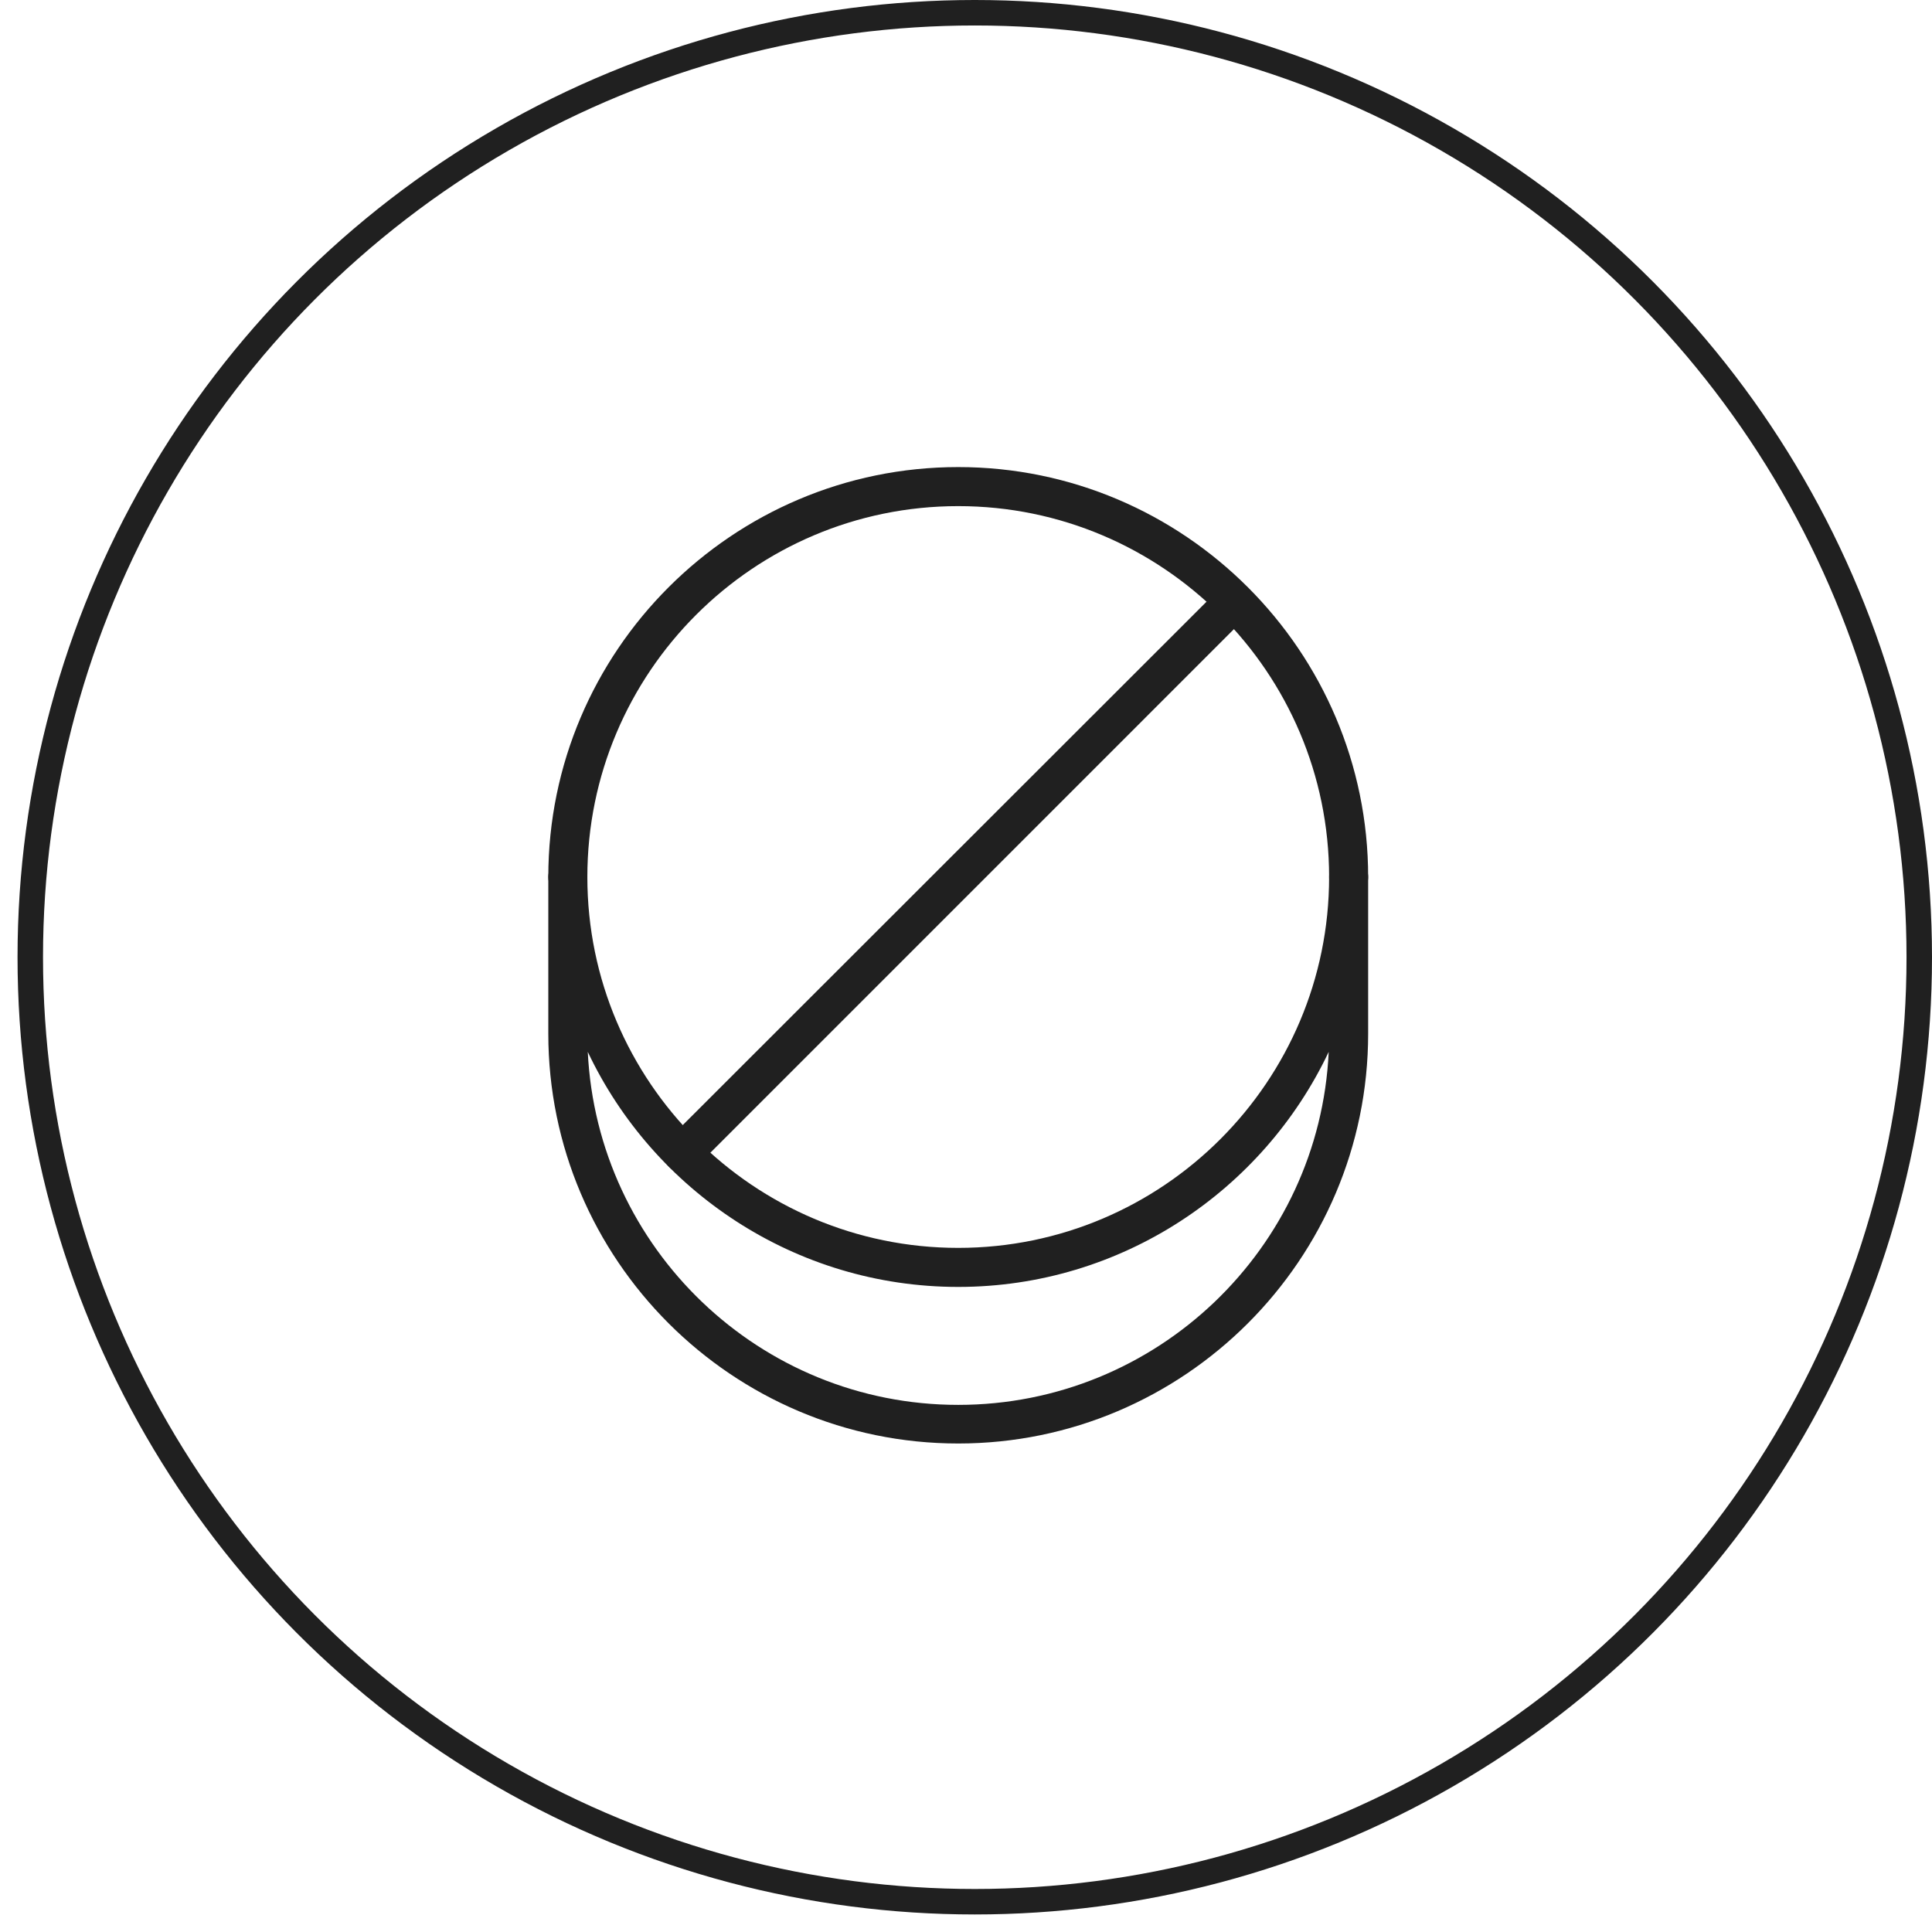
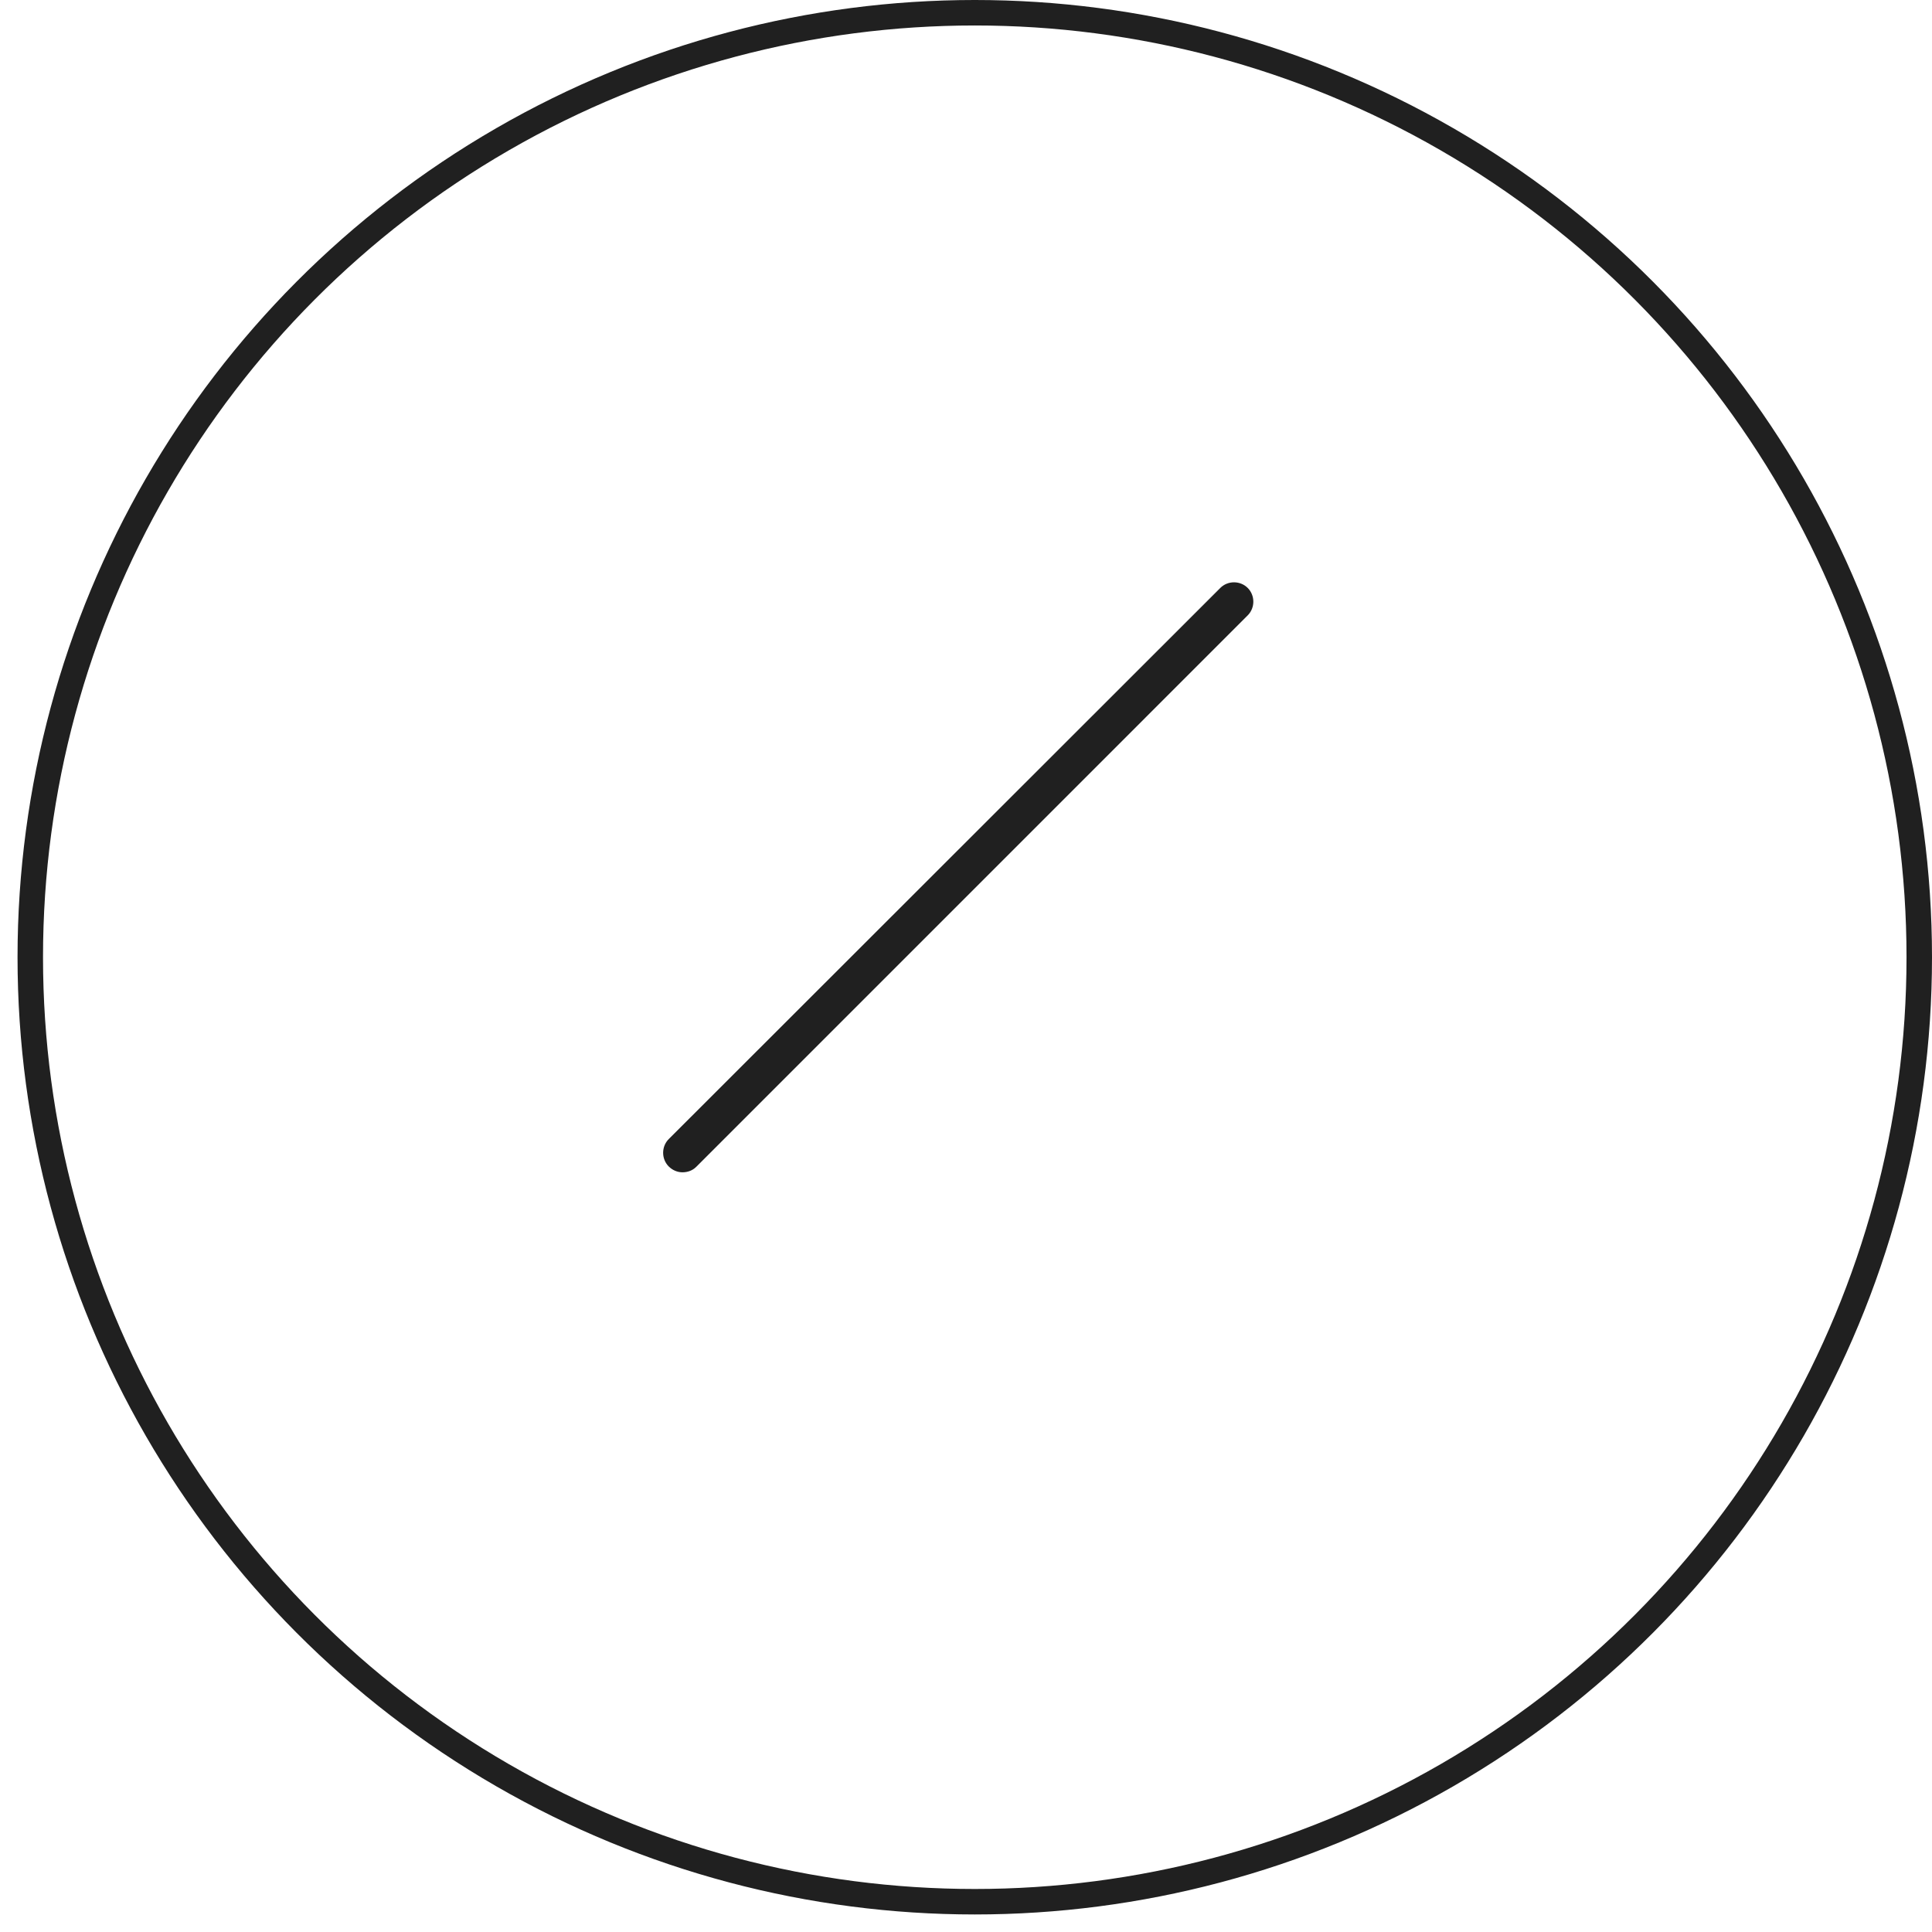
<svg xmlns="http://www.w3.org/2000/svg" width="91" height="91" viewBox="0 0 91 91" fill="none">
  <circle cx="45.913" cy="45.087" r="44.487" stroke="#202020" stroke-width="1.2" />
-   <path d="M63.523 42.227C63.014 42.227 62.603 41.817 62.603 41.308C62.603 31.664 54.759 23.839 45.134 23.839C35.49 23.839 27.665 31.683 27.665 41.308C27.665 41.817 27.254 42.227 26.746 42.227C26.237 42.227 25.826 41.817 25.826 41.308C25.826 30.666 34.492 22 45.134 22C55.776 22 64.442 30.666 64.442 41.308C64.442 41.817 64.032 42.227 63.523 42.227Z" fill="#202020" />
-   <path d="M45.134 67.991C34.492 67.991 25.826 59.325 25.826 48.683V41.308C25.826 40.8 26.237 40.389 26.746 40.389C27.254 40.389 27.665 40.8 27.665 41.308C27.665 50.952 35.51 58.777 45.134 58.777C54.779 58.777 62.603 50.933 62.603 41.308C62.603 40.8 63.014 40.389 63.523 40.389C64.032 40.389 64.442 40.8 64.442 41.308V48.683C64.442 59.325 55.776 67.991 45.134 67.991ZM27.685 49.544C28.134 58.797 35.783 66.172 45.134 66.172C54.485 66.172 62.154 58.797 62.584 49.544C59.493 56.078 52.822 60.616 45.134 60.616C37.446 60.616 30.776 56.078 27.685 49.544Z" fill="#202020" />
  <path d="M32.145 55.217C31.91 55.217 31.675 55.119 31.499 54.943C31.147 54.591 31.147 54.004 31.499 53.652L57.478 27.693C57.83 27.34 58.417 27.34 58.769 27.693C59.122 28.045 59.122 28.632 58.769 28.984L32.791 54.963C32.614 55.139 32.38 55.217 32.145 55.217Z" fill="#202020" />
</svg>